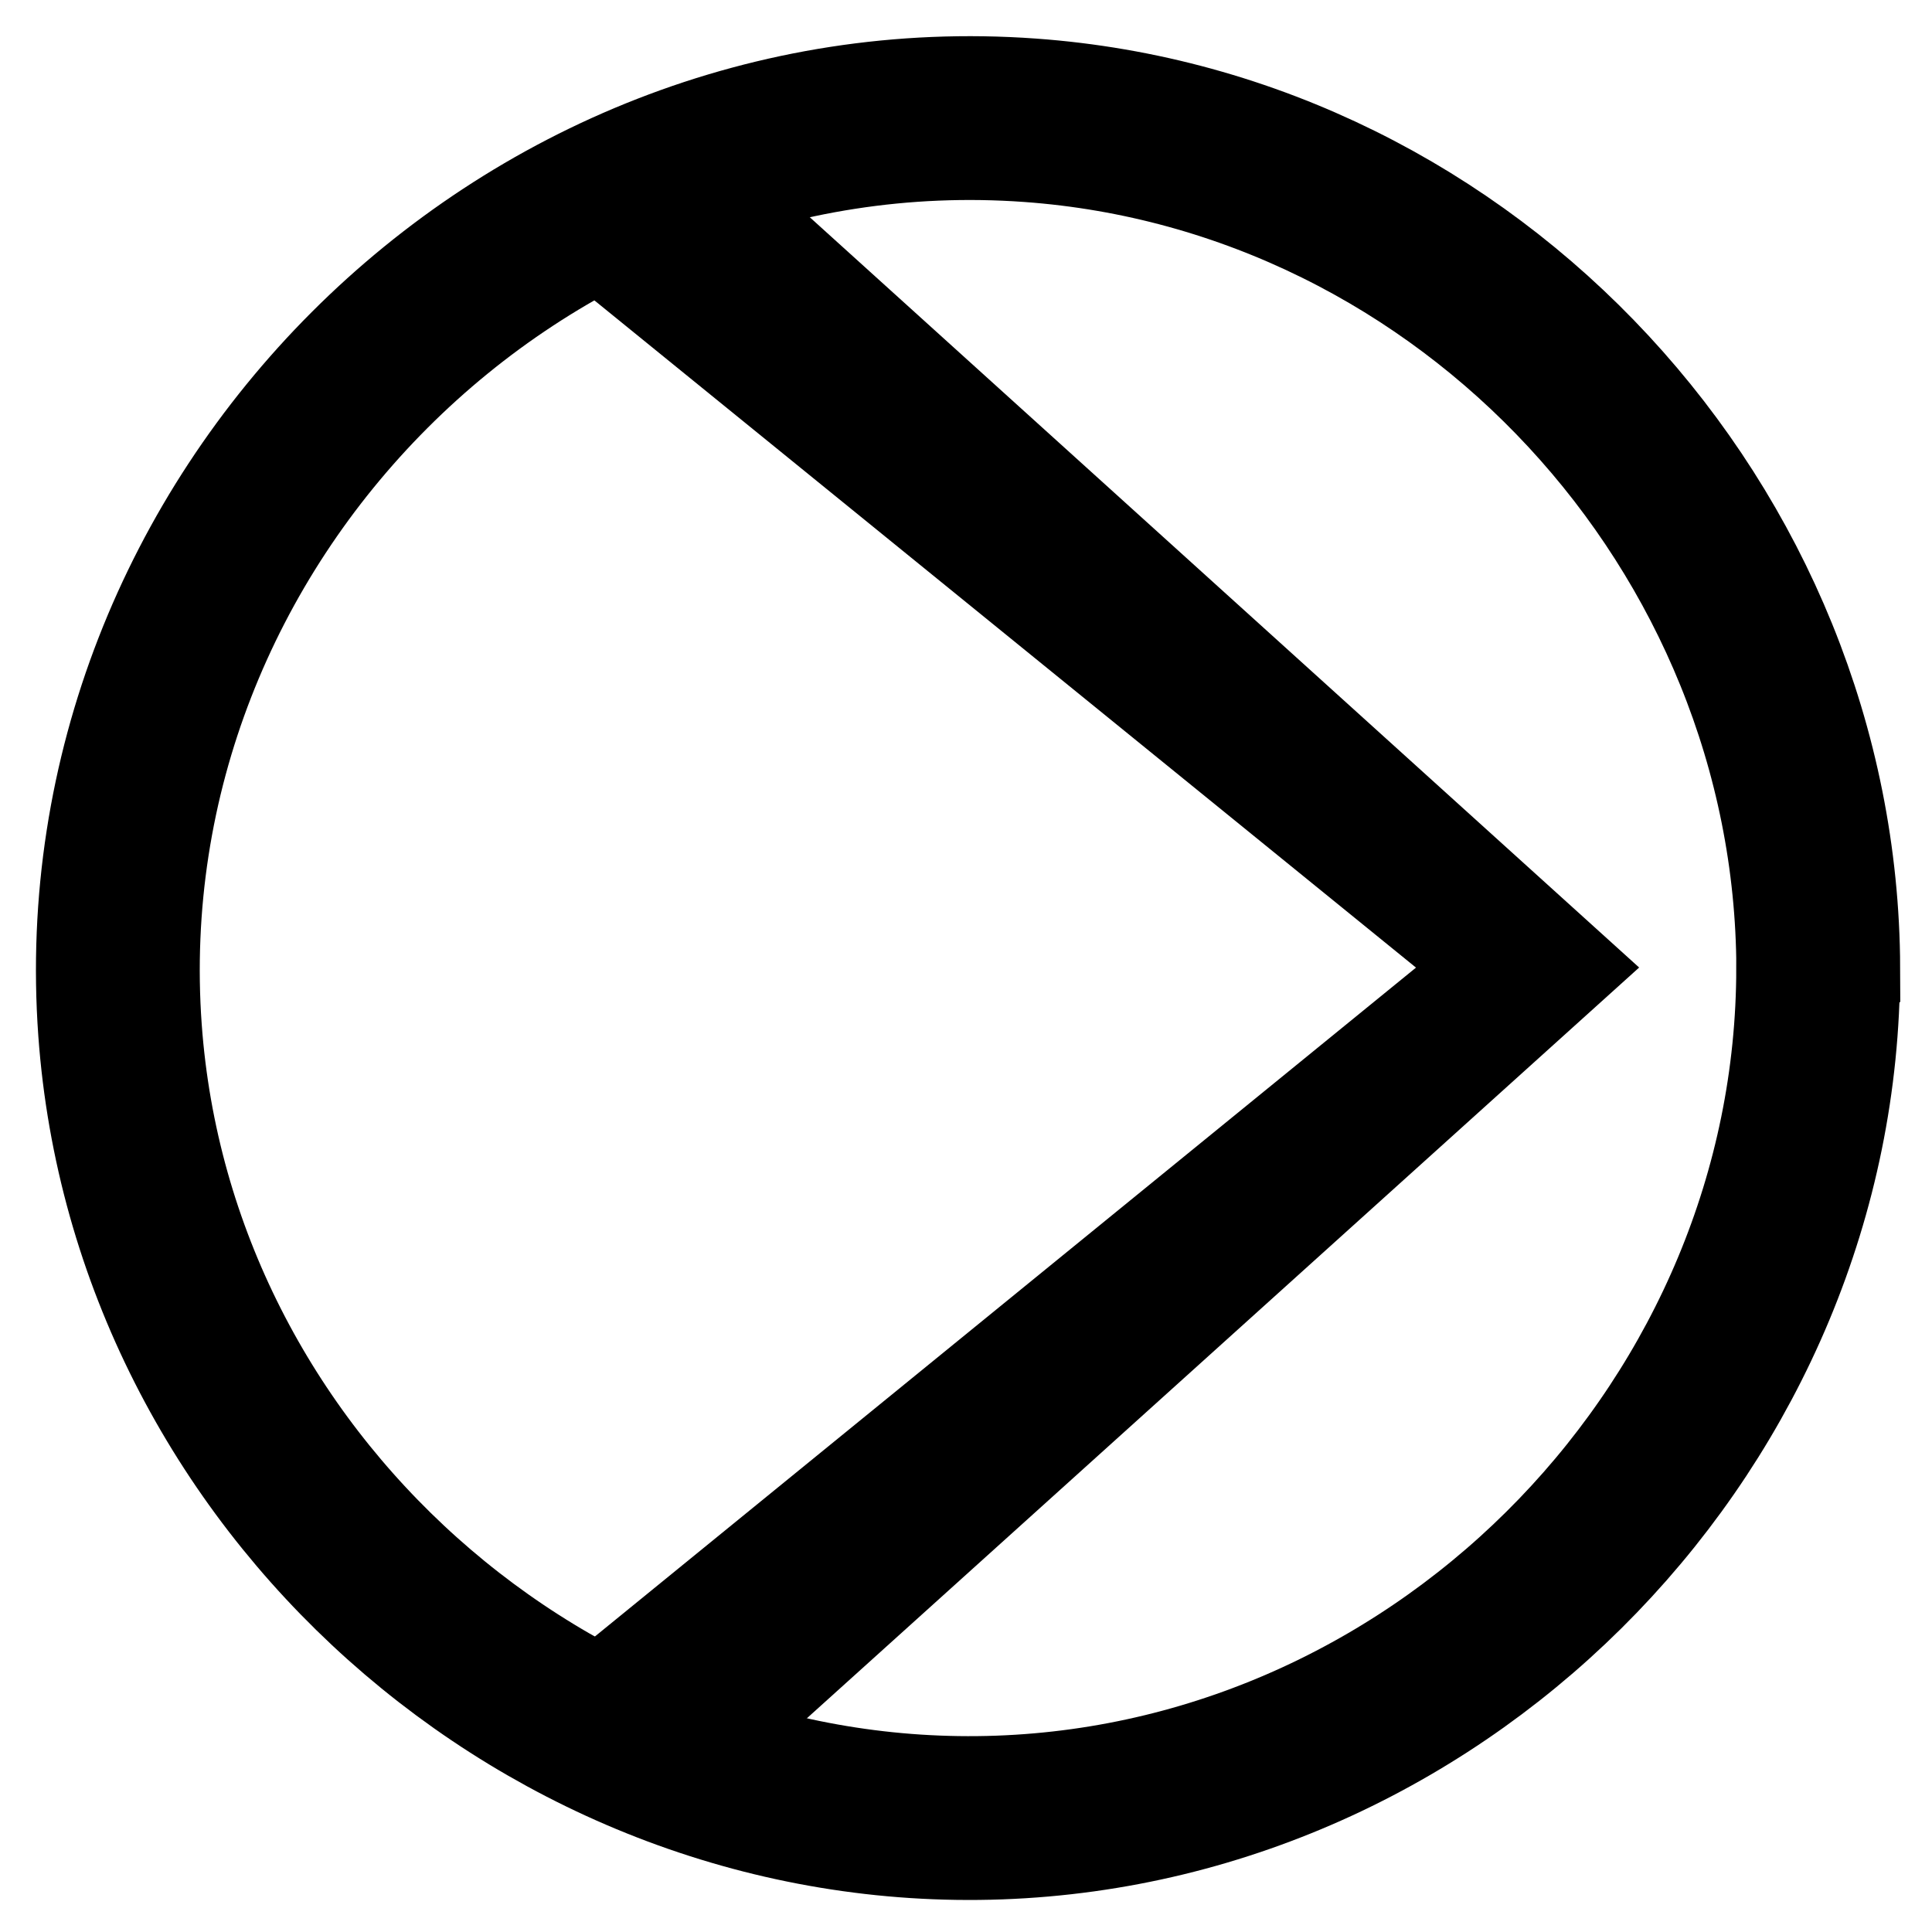
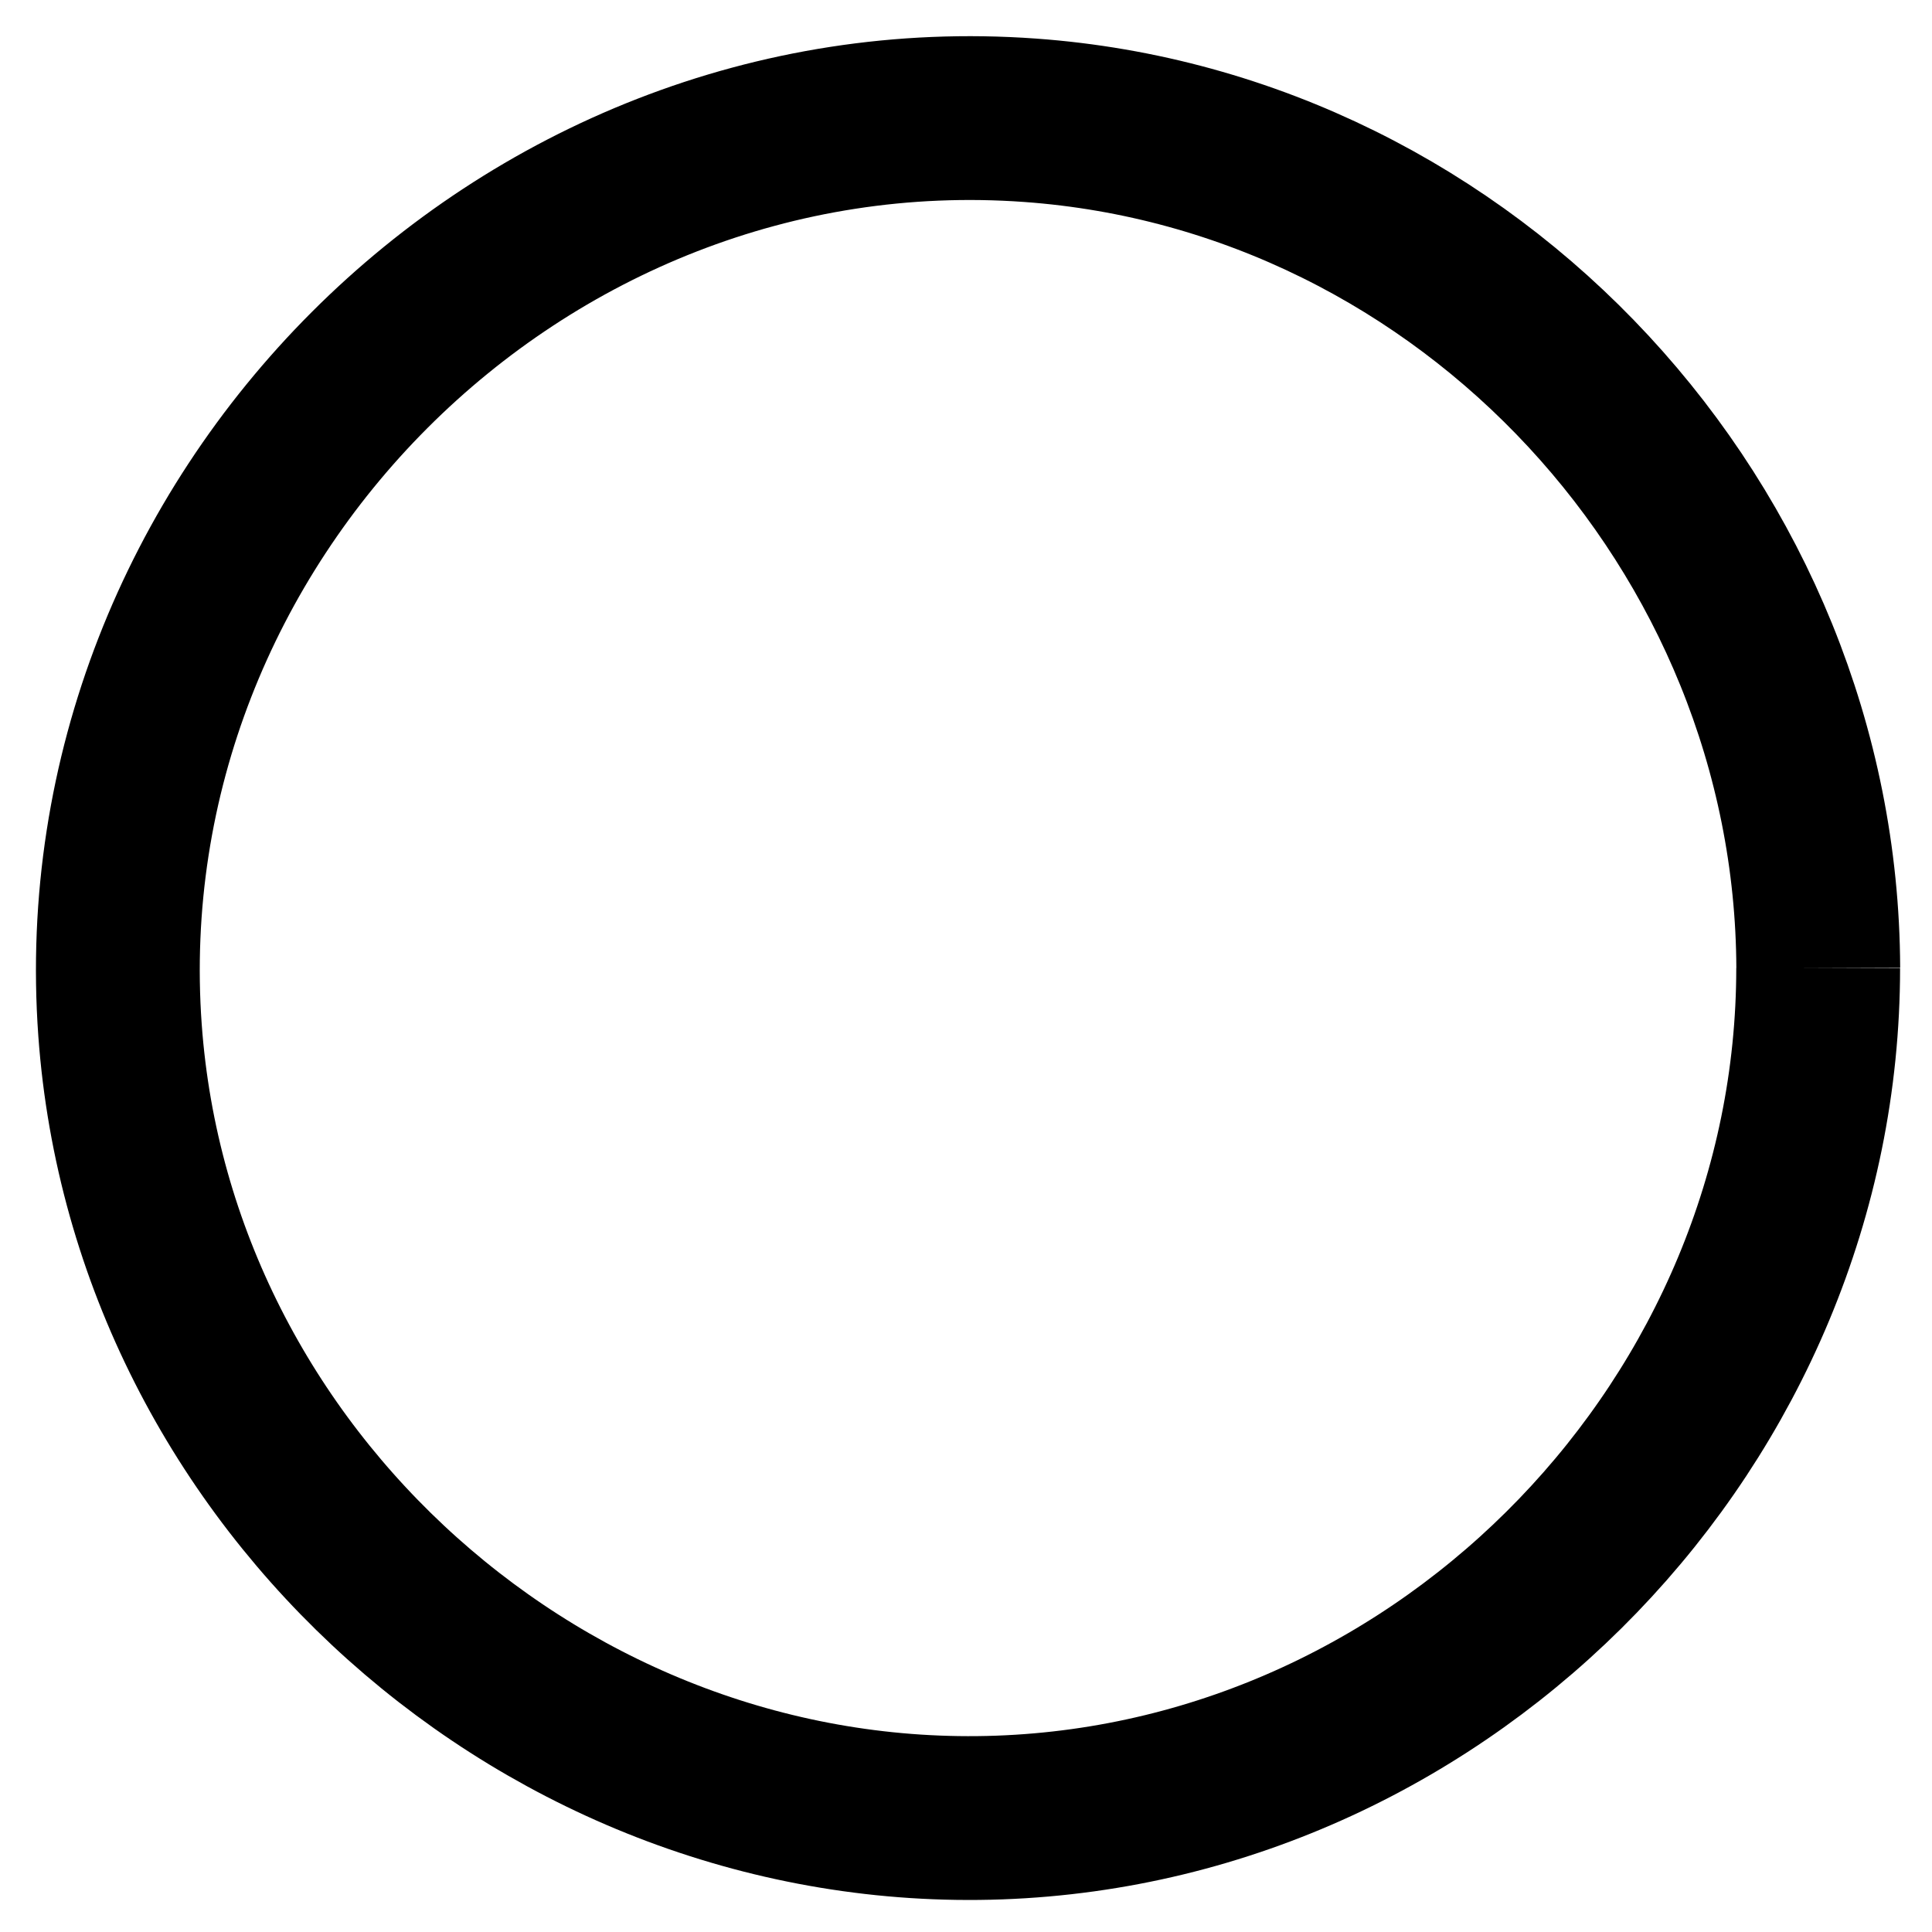
<svg xmlns="http://www.w3.org/2000/svg" width="24" height="24" viewBox="0 0 24 24">
-   <path fill="none" stroke="#000" stroke-width="2.035" stroke-miterlimit="10" d="M22.586 12.025c0 5.605-4.57 10.35-10.173 10.553-5.6.202-10.518-4.184-10.922-9.78-.457-6.34 4.957-11.762 11.304-11.304 5.464.394 9.772 5.075 9.792 10.53z" />
-   <path d="M9.957 2.606l10.405 9.413-10.405 9.386c-.436.01-2.67-.992-2.67-.992L17.59 12.02 7.287 3.653c.3-.2 2.447-1.045 2.67-1.047z" />
+   <path fill="none" stroke="#000" stroke-width="2.035" stroke-miterlimit="10" d="M22.586 12.025c0 5.605-4.57 10.35-10.173 10.553-5.6.202-10.518-4.184-10.922-9.78-.457-6.34 4.957-11.762 11.304-11.304 5.464.394 9.772 5.075 9.792 10.53" />
</svg>